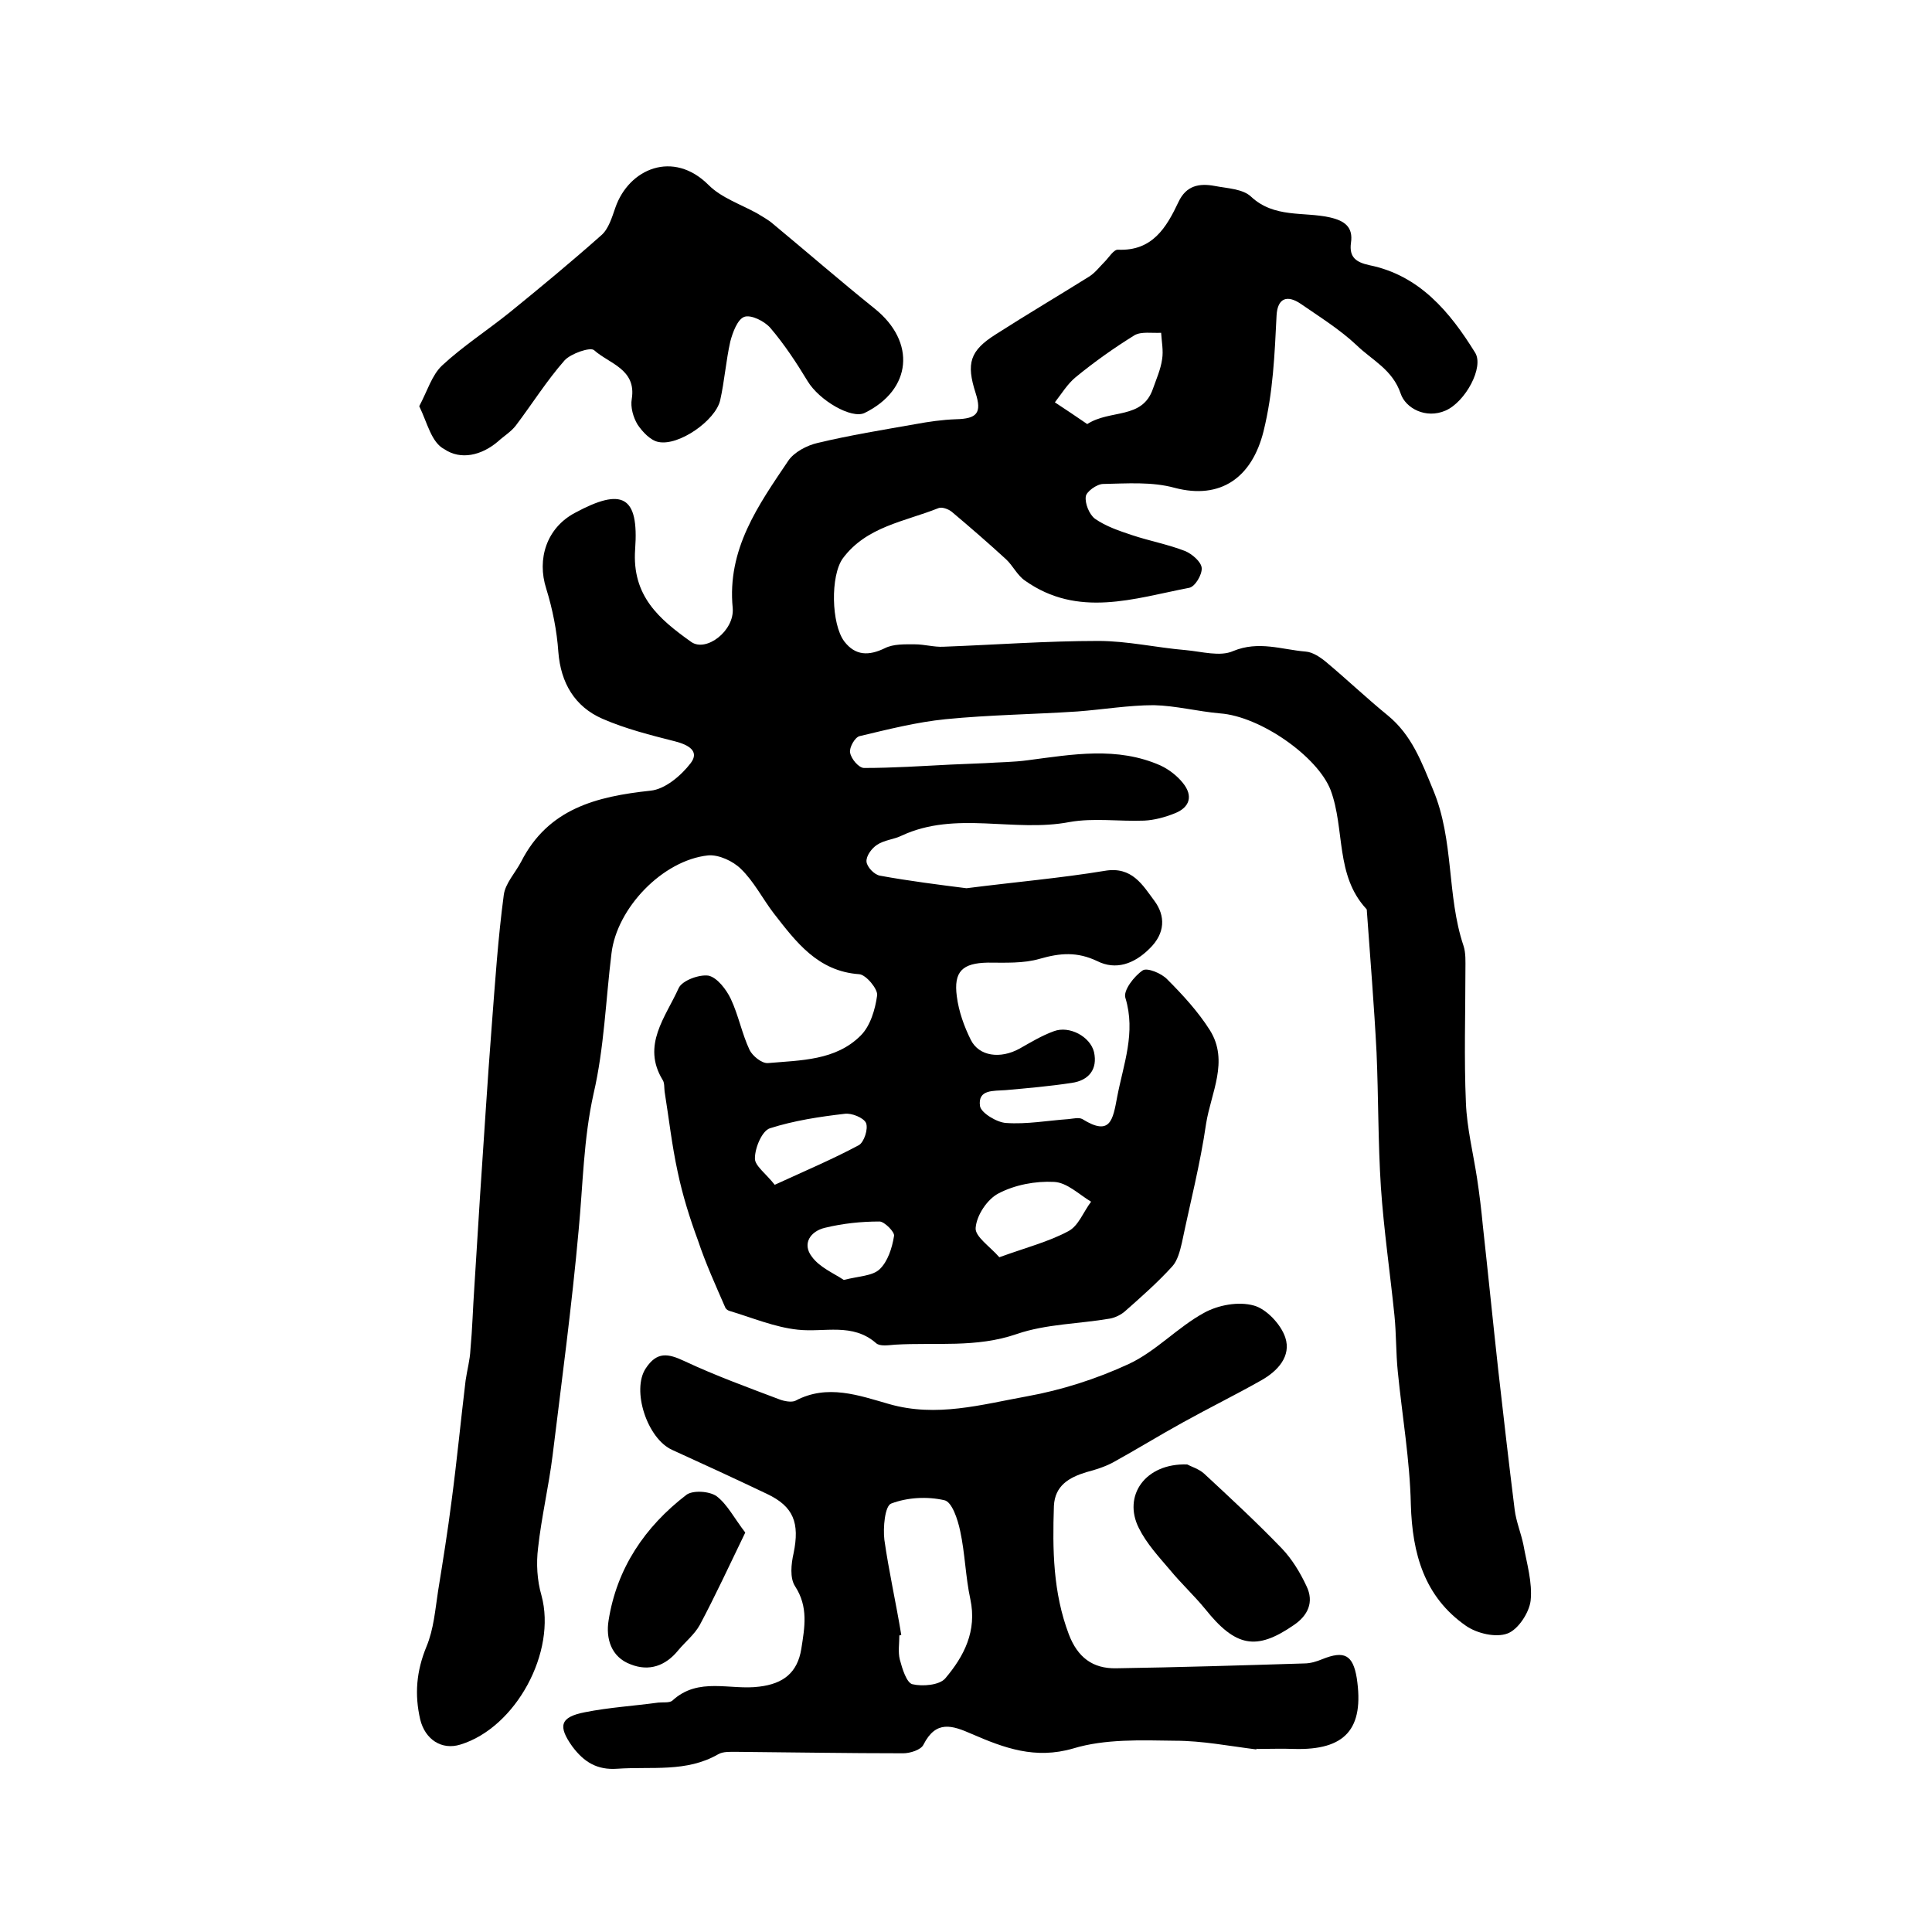
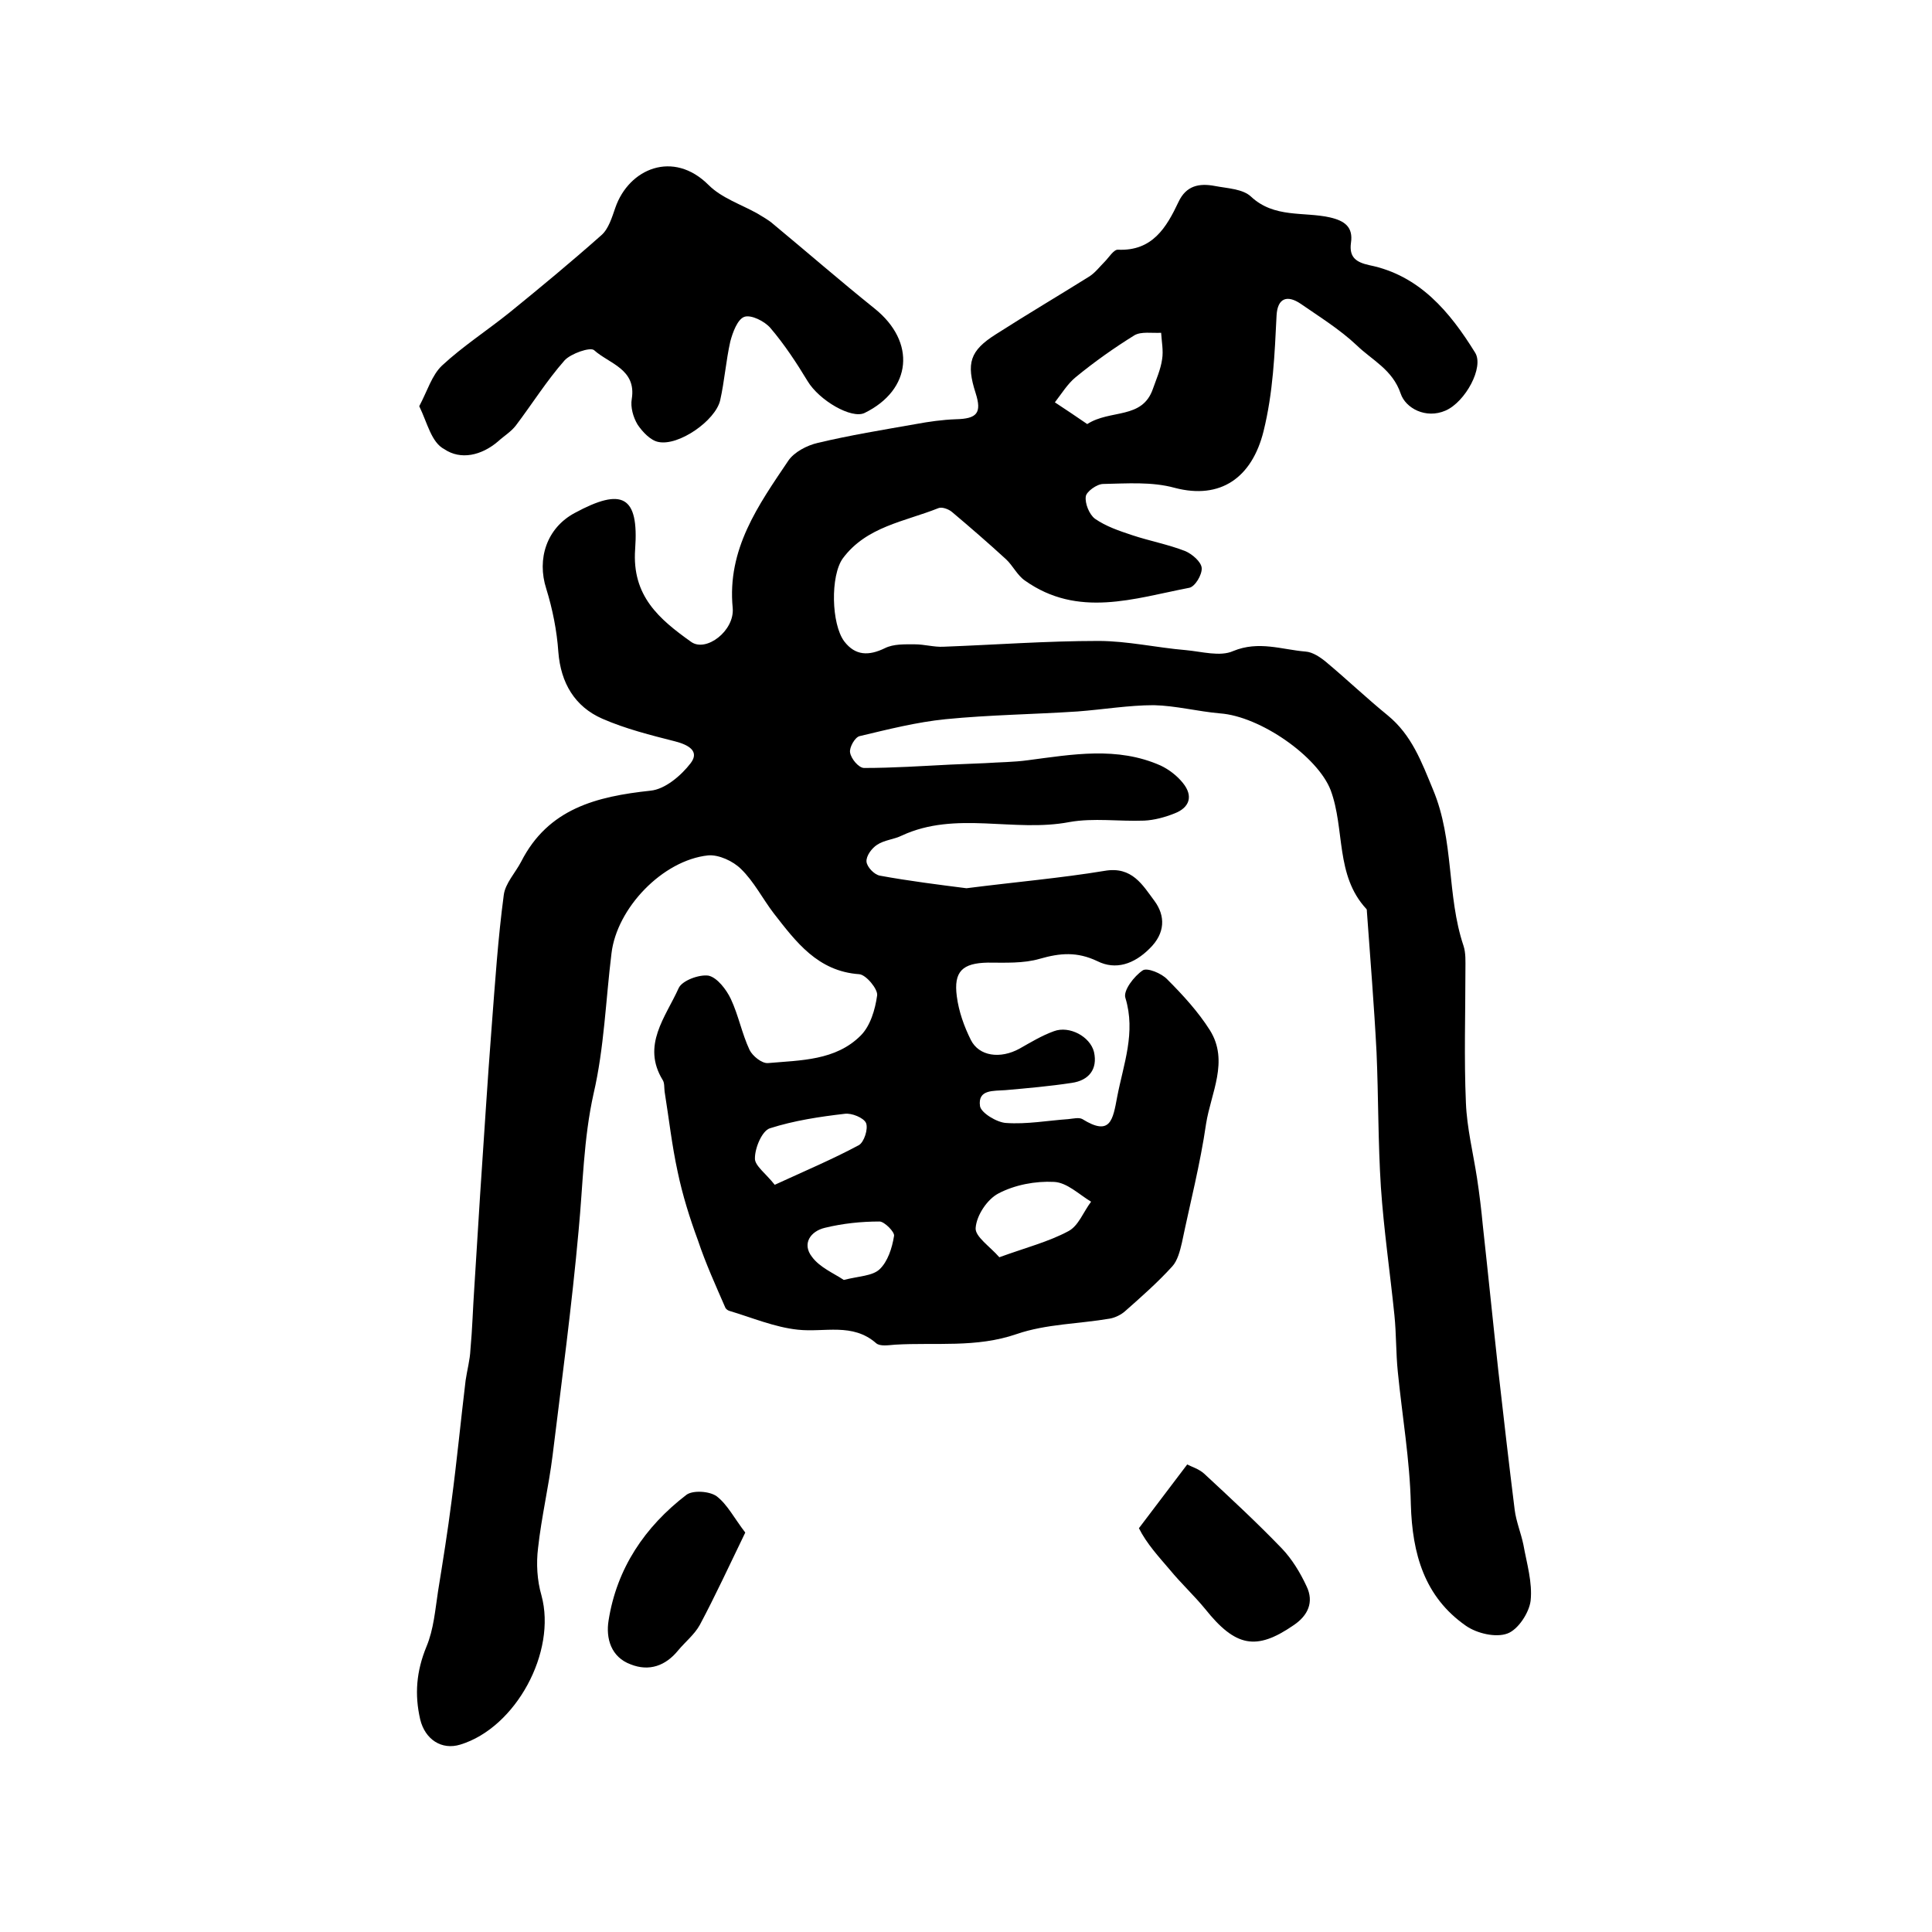
<svg xmlns="http://www.w3.org/2000/svg" version="1.1" id="图层_1" x="0px" y="0px" viewBox="0 0 400 400" style="enable-background:new 0 0 400 400;" xml:space="preserve">
  <style type="text/css">
	.st0{fill:#FFFFFF;}
</style>
  <g>
    <path d="M200.1,183.9c10.2-1.3,19.5-2.1,28.6-3.6c5.7-1,7.9,3,10.3,6.2c2.3,3.1,2.3,6.7-1,9.9c-3.2,3.2-7,4.5-10.8,2.6   c-4.2-2-7.7-1.7-11.9-0.5c-3.4,1-7.2,0.8-10.8,0.8c-5.2,0.1-7.1,1.8-6.4,7c0.4,3.1,1.5,6.2,2.9,9c1.7,3.4,6.1,4,10.1,1.8   c2.3-1.3,4.6-2.7,7.1-3.6c3.2-1.2,7.5,1.1,8.3,4.3c0.8,3.6-1.1,5.9-4.6,6.4c-4.6,0.7-9.2,1.1-13.7,1.5c-2.5,0.2-5.8-0.2-5.3,3.3   c0.2,1.4,3.5,3.4,5.4,3.5c4.3,0.3,8.6-0.5,12.9-0.8c1-0.1,2.2-0.4,2.9,0c5.8,3.6,6.3,0.2,7.2-4.6c1.3-6.8,3.9-13.3,1.7-20.5   c-0.5-1.5,1.8-4.5,3.6-5.7c0.9-0.6,3.9,0.6,5.1,1.9c3.2,3.2,6.4,6.7,8.8,10.5c4,6.4,0.2,13-0.8,19.4c-1.2,8.3-3.3,16.4-5,24.6   c-0.4,1.7-0.9,3.7-2,4.9c-3,3.3-6.4,6.3-9.8,9.3c-0.8,0.7-2,1.3-3.1,1.5c-6.4,1.1-13.2,1.1-19.3,3.2c-8.4,2.9-16.8,1.7-25.2,2.2   c-1.3,0.1-3.1,0.4-3.9-0.3c-4.9-4.3-10.7-2.2-16.2-2.8c-4.8-0.5-9.5-2.5-14.2-3.9c-0.3-0.1-0.6-0.3-0.8-0.6c-2-4.6-4.1-9.2-5.7-14   c-1.7-4.6-3.2-9.4-4.2-14.2c-1.2-5.5-1.8-11-2.7-16.6c-0.1-0.8,0-1.8-0.4-2.4c-4.4-7.2,0.6-13,3.3-19c0.7-1.6,4.3-2.9,6.2-2.6   c1.8,0.4,3.7,2.9,4.6,4.8c1.6,3.4,2.3,7.2,3.9,10.6c0.6,1.2,2.5,2.8,3.8,2.7c6.8-0.6,14-0.5,19.2-5.7c2-2,3-5.4,3.4-8.3   c0.2-1.3-2.3-4.3-3.7-4.4c-8.6-0.6-13.1-6.7-17.7-12.6c-2.3-3-4.1-6.6-6.8-9.2c-1.6-1.6-4.6-3-6.8-2.8c-9.4,1-18.9,10.9-20,20.3   c-1.2,9.7-1.5,19.5-3.7,29c-2.1,9.4-2.2,18.9-3.1,28.3c-1.4,15.6-3.5,31.2-5.4,46.7c-0.8,6.4-2.3,12.7-3,19.1   c-0.4,3.2-0.2,6.7,0.7,9.8c3.2,11.7-5.3,27.4-16.8,30.9c-3.9,1.2-7.3-1.1-8.3-5.2c-1.2-5.2-0.8-10,1.3-15.1   c1.5-3.6,1.8-7.6,2.4-11.5c1-6.2,2-12.4,2.8-18.7c1.1-8.3,1.9-16.6,2.9-24.9c0.3-2.1,0.9-4.2,1-6.4c0.4-4.3,0.5-8.5,0.8-12.8   c0.4-6.4,0.8-12.8,1.2-19.2c0.8-11.7,1.5-23.3,2.4-34.9c0.7-9.1,1.3-18.2,2.5-27.2c0.3-2.4,2.4-4.6,3.6-6.9   c5.6-11,15.6-13.5,26.8-14.7c3-0.3,6.3-3.1,8.3-5.7c1.9-2.5-0.5-3.8-3.2-4.5c-5.1-1.3-10.3-2.6-15.1-4.7c-5.7-2.5-8.6-7.4-9.1-13.8   c-0.3-4.4-1.2-8.9-2.5-13.1c-2-6.2,0.1-12.6,5.9-15.7c9.8-5.3,13.3-3.6,12.5,7.5c-0.7,9.7,5,14.5,11.6,19.2c3.1,2.2,9-2.3,8.6-7   c-1.2-12.2,5.3-21.3,11.5-30.5c1.2-1.8,3.9-3.2,6.1-3.7c6.7-1.6,13.5-2.7,20.3-3.9c2.7-0.5,5.5-0.9,8.3-1c4.4-0.1,5.4-1.3,4.1-5.4   c-2-6.2-1.2-8.8,4.2-12.2c6.4-4.1,13-8,19.4-12c1.2-0.8,2.1-2,3.1-3c0.9-0.9,1.9-2.6,2.8-2.5c7.1,0.3,10-4.6,12.5-9.9   c1.6-3.4,4.3-3.9,7.5-3.3c2.6,0.5,5.8,0.6,7.5,2.2c4.8,4.5,10.9,3.1,16.3,4.3c3.1,0.7,4.9,2,4.4,5.3c-0.4,3,1.1,4,3.8,4.6   c10.4,2.1,16.7,9.7,21.9,18.1c1.9,3-2,10.2-6.1,12c-4.1,1.8-8.3-0.5-9.3-3.5c-1.7-5-5.9-6.9-9.1-10c-3.5-3.3-7.7-5.9-11.6-8.6   c-2.8-1.9-4.8-1.2-5,2.4c-0.4,8-0.7,15.9-2.7,24c-2.4,9.6-8.9,14.2-18.4,11.7c-4.7-1.3-9.9-0.9-14.8-0.8c-1.3,0-3.5,1.6-3.6,2.6   c-0.2,1.4,0.7,3.7,1.9,4.6c2.3,1.6,5,2.5,7.7,3.4c3.6,1.2,7.4,1.9,11,3.3c1.4,0.6,3.3,2.2,3.4,3.5c0.1,1.4-1.4,3.9-2.6,4.1   c-11.4,2.2-23,6.3-34-1.5c-1.6-1.1-2.5-3.1-3.9-4.4c-3.6-3.3-7.4-6.6-11.2-9.8c-0.7-0.6-2.1-1.1-2.8-0.8c-7,2.8-14.9,3.8-19.8,10.4   c-2.6,3.6-2.4,13.6,0.3,17.2c2.3,3,5.1,3,8.4,1.4c1.8-0.9,4.1-0.8,6.2-0.8c2,0,4,0.6,5.9,0.5c10.7-0.4,21.4-1.2,32.1-1.2   c6,0,12.1,1.4,18.1,1.9c3.3,0.3,7.1,1.4,9.8,0.2c5.3-2.2,10.1-0.3,15,0.1c1.5,0.1,3.1,1.2,4.3,2.2c4.3,3.6,8.4,7.5,12.7,11   c5,4.1,7,9.6,9.4,15.4c4.4,10.5,2.8,21.9,6.3,32.3c0.5,1.5,0.4,3.3,0.4,4.9c0,9.2-0.3,18.4,0.1,27.6c0.2,5.2,1.5,10.4,2.3,15.6   c0.5,3.3,0.9,6.6,1.2,9.8c1.1,10,2.1,20,3.2,30c1.1,9.7,2.2,19.3,3.4,28.9c0.3,2.4,1.3,4.8,1.8,7.2c0.7,3.9,1.9,7.8,1.5,11.6   c-0.3,2.5-2.6,6-4.8,6.8c-2.4,0.9-6.3,0-8.6-1.6c-8.6-6-11.1-14.9-11.4-25.1c-0.2-9.2-1.8-18.4-2.7-27.5c-0.4-3.9-0.3-7.8-0.7-11.7   c-0.9-8.8-2.2-17.7-2.8-26.5c-0.6-9.3-0.5-18.6-0.9-27.9c-0.5-9.7-1.3-19.4-2-29.2c0-0.2,0-0.4-0.1-0.5c-6.5-7-4.4-16.5-7.4-24.6   c-2.7-7-14.6-15.3-22.9-15.9c-4.6-0.4-9.2-1.6-13.7-1.7c-5.2,0-10.5,0.9-15.8,1.3c-9.1,0.6-18.2,0.7-27.3,1.6   c-6,0.6-11.9,2.1-17.8,3.5c-1,0.2-2.2,2.4-2,3.4c0.2,1.3,1.8,3.2,2.9,3.2c6,0,11.9-0.4,17.9-0.7c2.4-0.1,4.8-0.2,7.2-0.3   c2.9-0.2,5.9-0.2,8.8-0.6c9.2-1.2,18.5-2.9,27.5,1.1c1.7,0.8,3.4,2.1,4.6,3.6c2.2,2.7,1.4,5.1-1.7,6.3c-2,0.8-4.2,1.4-6.3,1.5   c-5.2,0.2-10.5-0.6-15.5,0.3c-11.5,2.2-23.5-2.4-34.7,2.8c-1.6,0.8-3.6,0.9-5.1,1.9c-1.1,0.7-2.3,2.3-2.2,3.5   c0.1,1.1,1.6,2.7,2.8,2.9C188.2,182.4,194.6,183.2,200.1,183.9z M206.9,260.3c5.5-2,10.2-3.2,14.3-5.4c2.1-1.1,3.1-4,4.7-6.1   c-2.5-1.5-5-4-7.7-4.1c-3.8-0.2-8.1,0.6-11.5,2.4c-2.3,1.2-4.5,4.5-4.7,7.1C201.8,256,205,258.1,206.9,260.3z M225.1,87.8   c4.8-3.1,11.4-0.9,13.6-7.3c0.7-2,1.6-4,1.9-6.1c0.3-1.8-0.1-3.7-0.2-5.5c-1.9,0.1-4.1-0.3-5.5,0.5c-4.2,2.6-8.3,5.5-12.2,8.7   c-1.7,1.4-2.9,3.4-4.3,5.2C220.7,84.8,222.9,86.3,225.1,87.8z M160.4,245.3c6.3-2.9,12-5.3,17.4-8.2c1.1-0.6,2-3.4,1.5-4.6   c-0.5-1.1-3-2.1-4.4-1.9c-5.2,0.6-10.5,1.4-15.5,3c-1.6,0.5-3.1,4-3.1,6.2C156.2,241.3,158.6,243,160.4,245.3z M174.7,265   c3.1-0.8,5.9-0.8,7.4-2.2c1.7-1.6,2.6-4.4,3-6.9c0.2-0.8-2-3-3-3c-3.8,0-7.6,0.4-11.3,1.3c-3,0.7-4.8,3.3-2.7,6   C169.7,262.4,172.6,263.6,174.7,265z" />
-     <path d="M260.1,362.2c-5.6-0.7-11.2-1.8-16.8-1.8c-7.1-0.1-14.5-0.4-21.1,1.6c-7.9,2.3-14.3-0.1-21-3c-4.1-1.8-7.4-2.9-10,2.2   c-0.5,1.1-2.8,1.8-4.2,1.8c-11.5,0-22.9-0.2-34.4-0.3c-1.3,0-2.9-0.1-3.9,0.5c-6.6,3.8-13.8,2.5-20.9,3c-4.2,0.3-6.9-1.4-9.3-4.6   c-3-4.2-2.6-6.1,2.6-7.1c5-1,10.1-1.3,15.2-2c1-0.1,2.3,0.1,2.9-0.4c5.4-5,12-2.1,18-2.9c5-0.6,7.9-2.9,8.7-7.8   c0.7-4.5,1.5-8.7-1.3-13c-1.1-1.7-0.8-4.6-0.3-6.8c1.3-6.3,0-9.7-5.5-12.3c-6.5-3.1-13-6.1-19.6-9.1c-5.2-2.3-8.5-12.4-5.5-16.9   c2.3-3.5,4.6-3.1,8-1.5c6.4,3,13,5.4,19.6,7.9c1,0.4,2.6,0.7,3.4,0.3c6.6-3.5,13.1-1.1,19.4,0.7c9.8,2.8,19.1,0.1,28.5-1.6   c7.2-1.3,14.4-3.6,21.1-6.7c5.6-2.6,10.1-7.6,15.6-10.6c2.9-1.6,7.1-2.4,10.3-1.5c2.6,0.7,5.6,3.9,6.5,6.6c1.3,3.9-1.6,7-5,8.9   c-5.3,3-10.8,5.7-16.2,8.7c-4.9,2.7-9.6,5.6-14.5,8.3c-1.7,0.9-3.6,1.5-5.5,2c-3.6,1.1-6.5,2.8-6.7,7c-0.3,9-0.2,17.9,3.1,26.6   c1.8,4.7,4.9,7.1,9.8,7c13-0.2,25.9-0.6,38.9-1c1.3,0,2.6-0.4,3.8-0.9c4.5-1.8,6.3-0.9,7.1,3.9c1.6,10.6-2.4,15-13,14.7   c-2.5-0.1-5,0-7.5,0C260.2,362,260.1,362.1,260.1,362.2z M186.6,338.5c-0.1,0-0.3,0.1-0.4,0.1c0,1.7-0.3,3.4,0.1,5   c0.5,1.9,1.4,4.8,2.6,5.1c2.1,0.5,5.6,0.2,6.8-1.2c3.9-4.6,6.6-9.8,5.2-16.4c-1-4.6-1.1-9.5-2.1-14.1c-0.5-2.4-1.7-6.1-3.3-6.4   c-3.5-0.8-7.6-0.6-11,0.7c-1.3,0.5-1.7,5-1.4,7.5C184,325.2,185.5,331.8,186.6,338.5z" />
    <path d="M86.8,84.1c1.7-3.2,2.6-6.4,4.7-8.4c4.3-4,9.4-7.3,14-11c6.4-5.2,12.8-10.5,19-16c1.5-1.3,2.2-3.7,2.9-5.7   c2.8-8.1,12-12,19.3-4.7c2.7,2.7,6.7,4,10.1,5.9c1.1,0.7,2.3,1.3,3.3,2.2c7,5.8,13.9,11.8,21,17.5c8.6,6.9,7.7,16.8-2.1,21.6   c-2.7,1.3-9.4-2.6-11.8-6.6c-2.3-3.8-4.8-7.6-7.7-11c-1.2-1.4-4-2.8-5.4-2.3c-1.4,0.5-2.4,3.2-2.9,5.1c-0.9,4-1.2,8.2-2.1,12.2   c-1,4.2-8.6,9.5-12.8,8.6c-1.6-0.3-3.3-2.1-4.3-3.6c-0.9-1.5-1.5-3.6-1.2-5.3c1-6.2-4.7-7.3-7.8-10.1c-0.8-0.7-4.8,0.7-6.1,2.1   c-3.7,4.2-6.7,9-10.1,13.5c-1,1.3-2.5,2.2-3.7,3.3c-3.4,2.9-7.7,3.9-11.1,1.6C89.3,91.6,88.5,87.6,86.8,84.1z" />
-     <path d="M245.8,303.2c0.7,0.4,2.4,0.9,3.5,1.9c5.5,5.1,10.9,10.1,16.1,15.5c2.1,2.2,3.8,5,5.1,7.8c1.6,3.3,0.3,6.1-2.7,8.1   c-7.7,5.3-12,4.5-18.3-3.4c-2.3-2.8-5-5.3-7.3-8.1c-2.3-2.7-4.8-5.4-6.4-8.6C232.4,309.7,237.1,302.9,245.8,303.2z" />
+     <path d="M245.8,303.2c0.7,0.4,2.4,0.9,3.5,1.9c5.5,5.1,10.9,10.1,16.1,15.5c2.1,2.2,3.8,5,5.1,7.8c1.6,3.3,0.3,6.1-2.7,8.1   c-7.7,5.3-12,4.5-18.3-3.4c-2.3-2.8-5-5.3-7.3-8.1c-2.3-2.7-4.8-5.4-6.4-8.6z" />
    <path d="M154.3,317.3c-3.3,6.8-6.2,13.1-9.4,19.1c-1.1,2-3,3.5-4.5,5.3c-2.6,3.2-6,4.4-9.8,2.9c-4.1-1.5-5.2-5.4-4.6-9.1   c1.7-10.8,7.5-19.4,16.1-26c1.3-1,4.8-0.8,6.3,0.3C150.6,311.5,152,314.3,154.3,317.3z" />
  </g>
</svg>